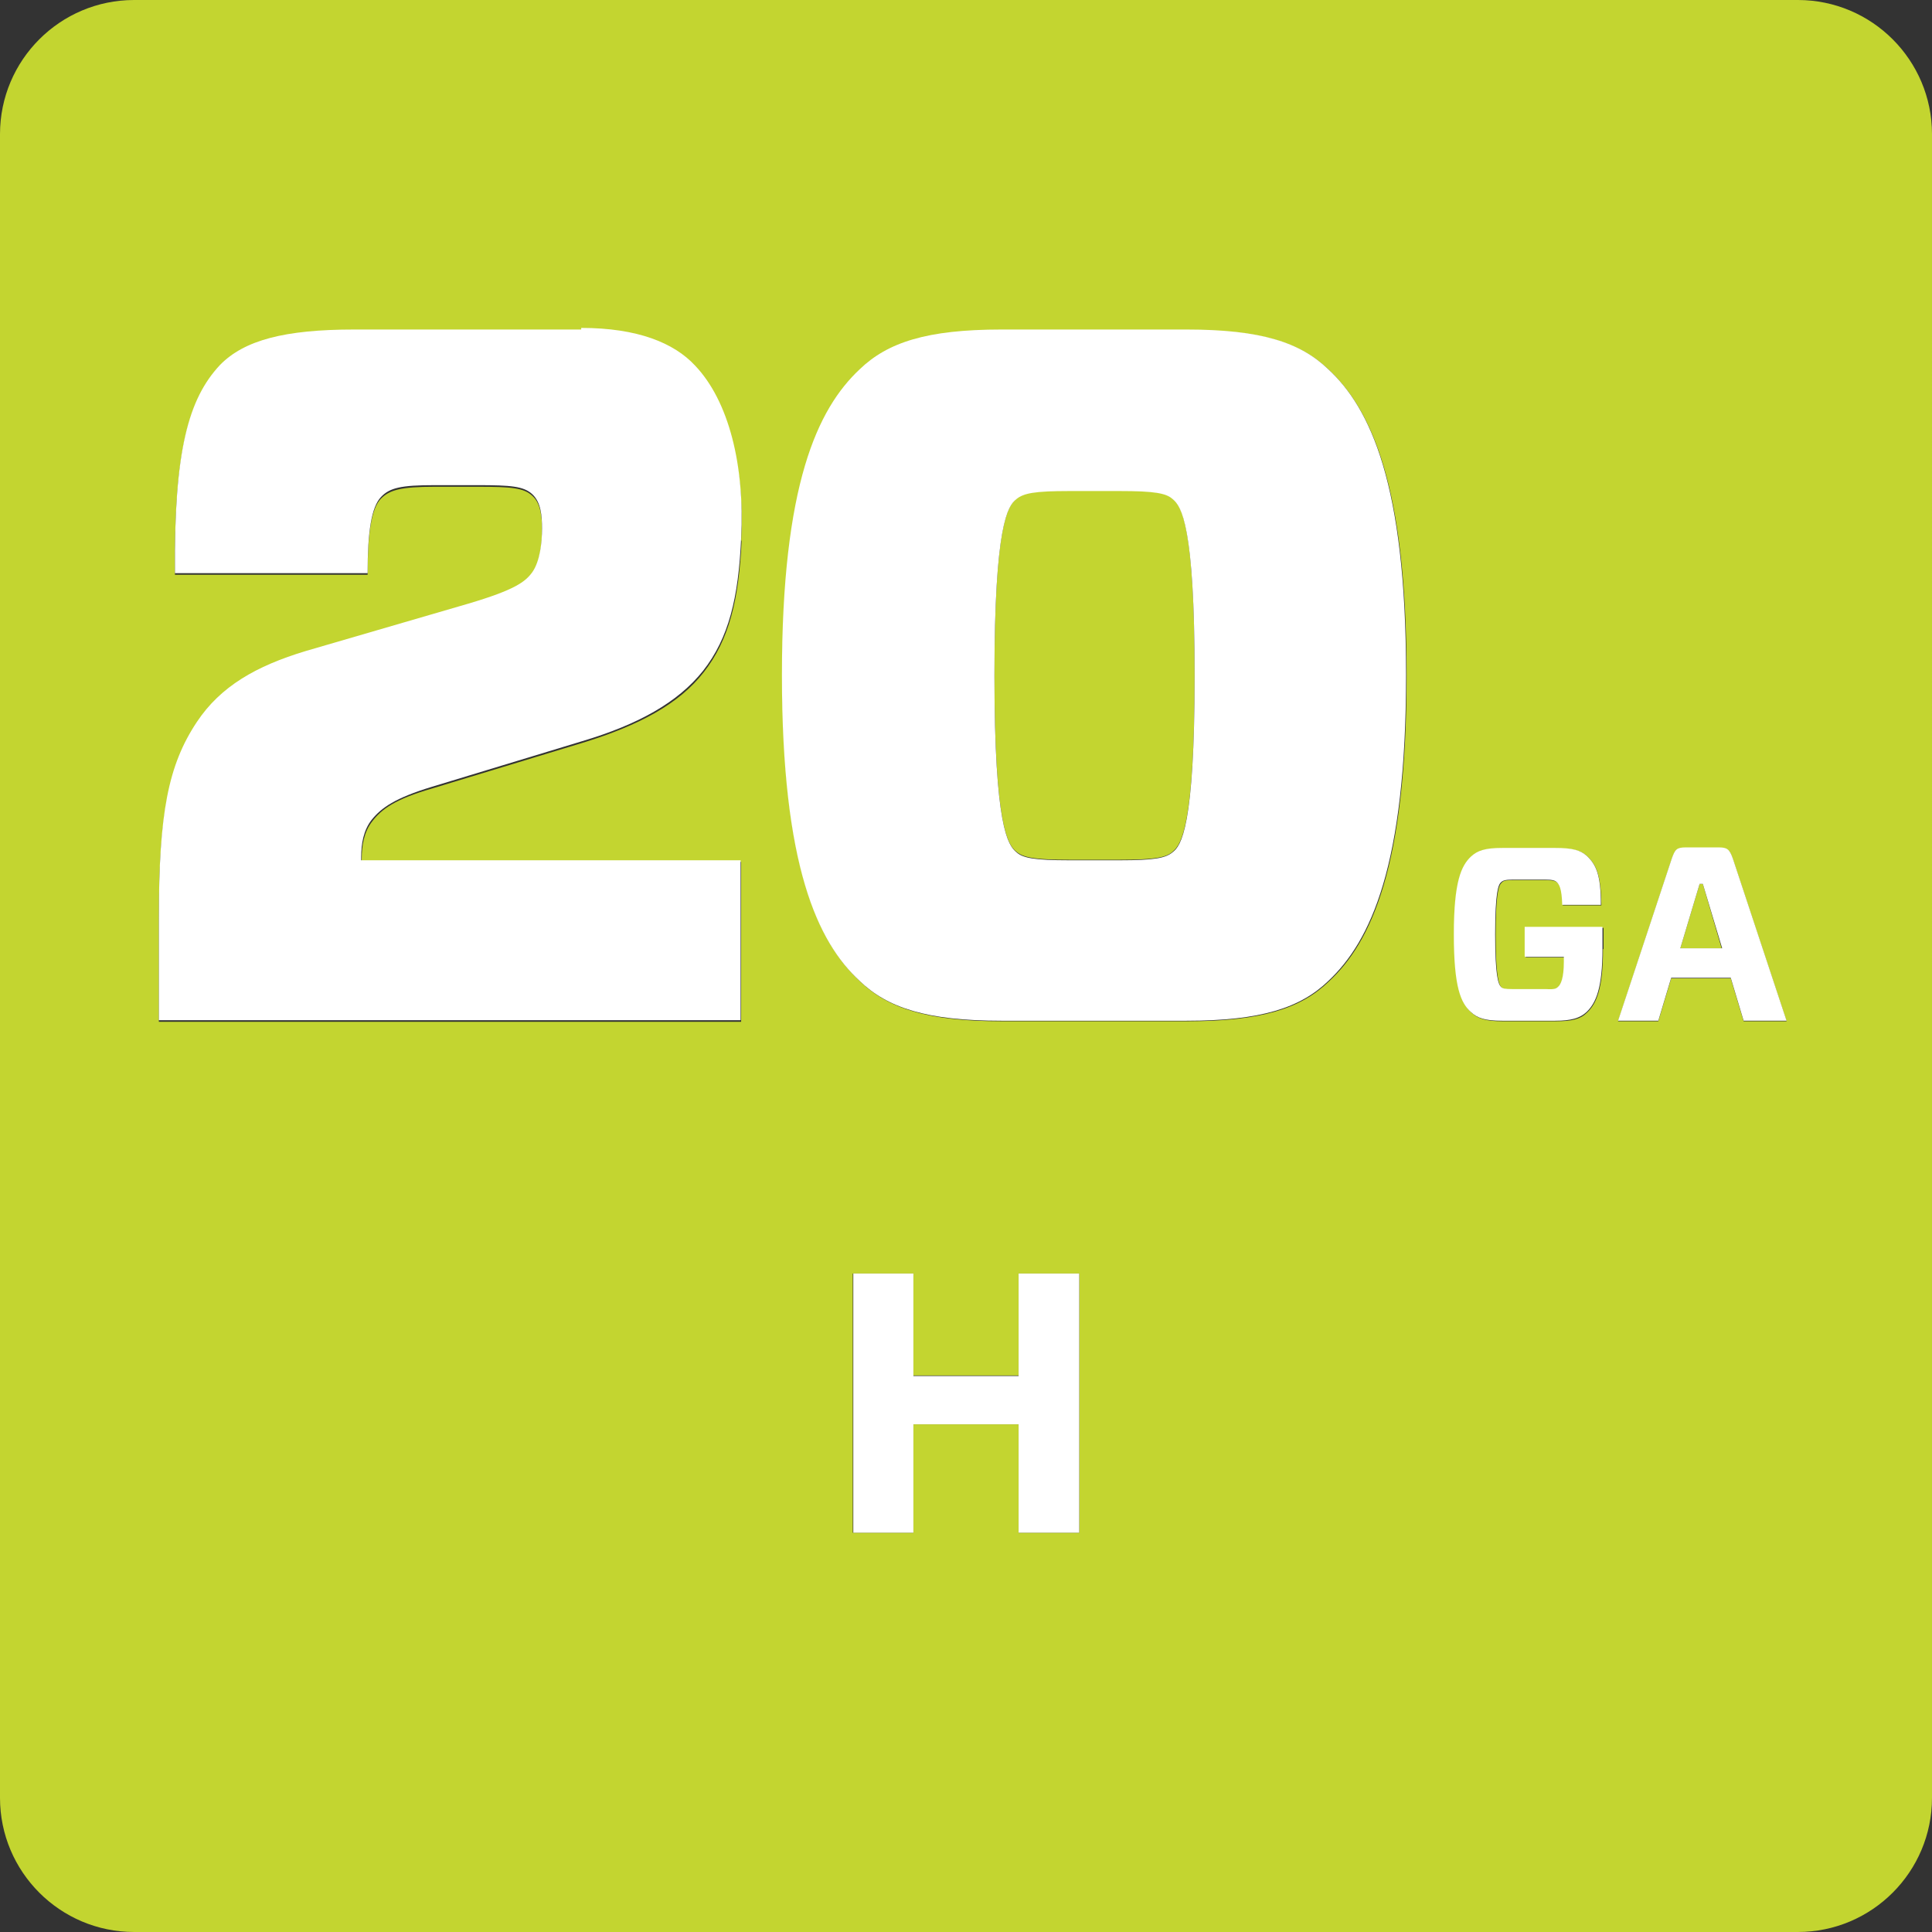
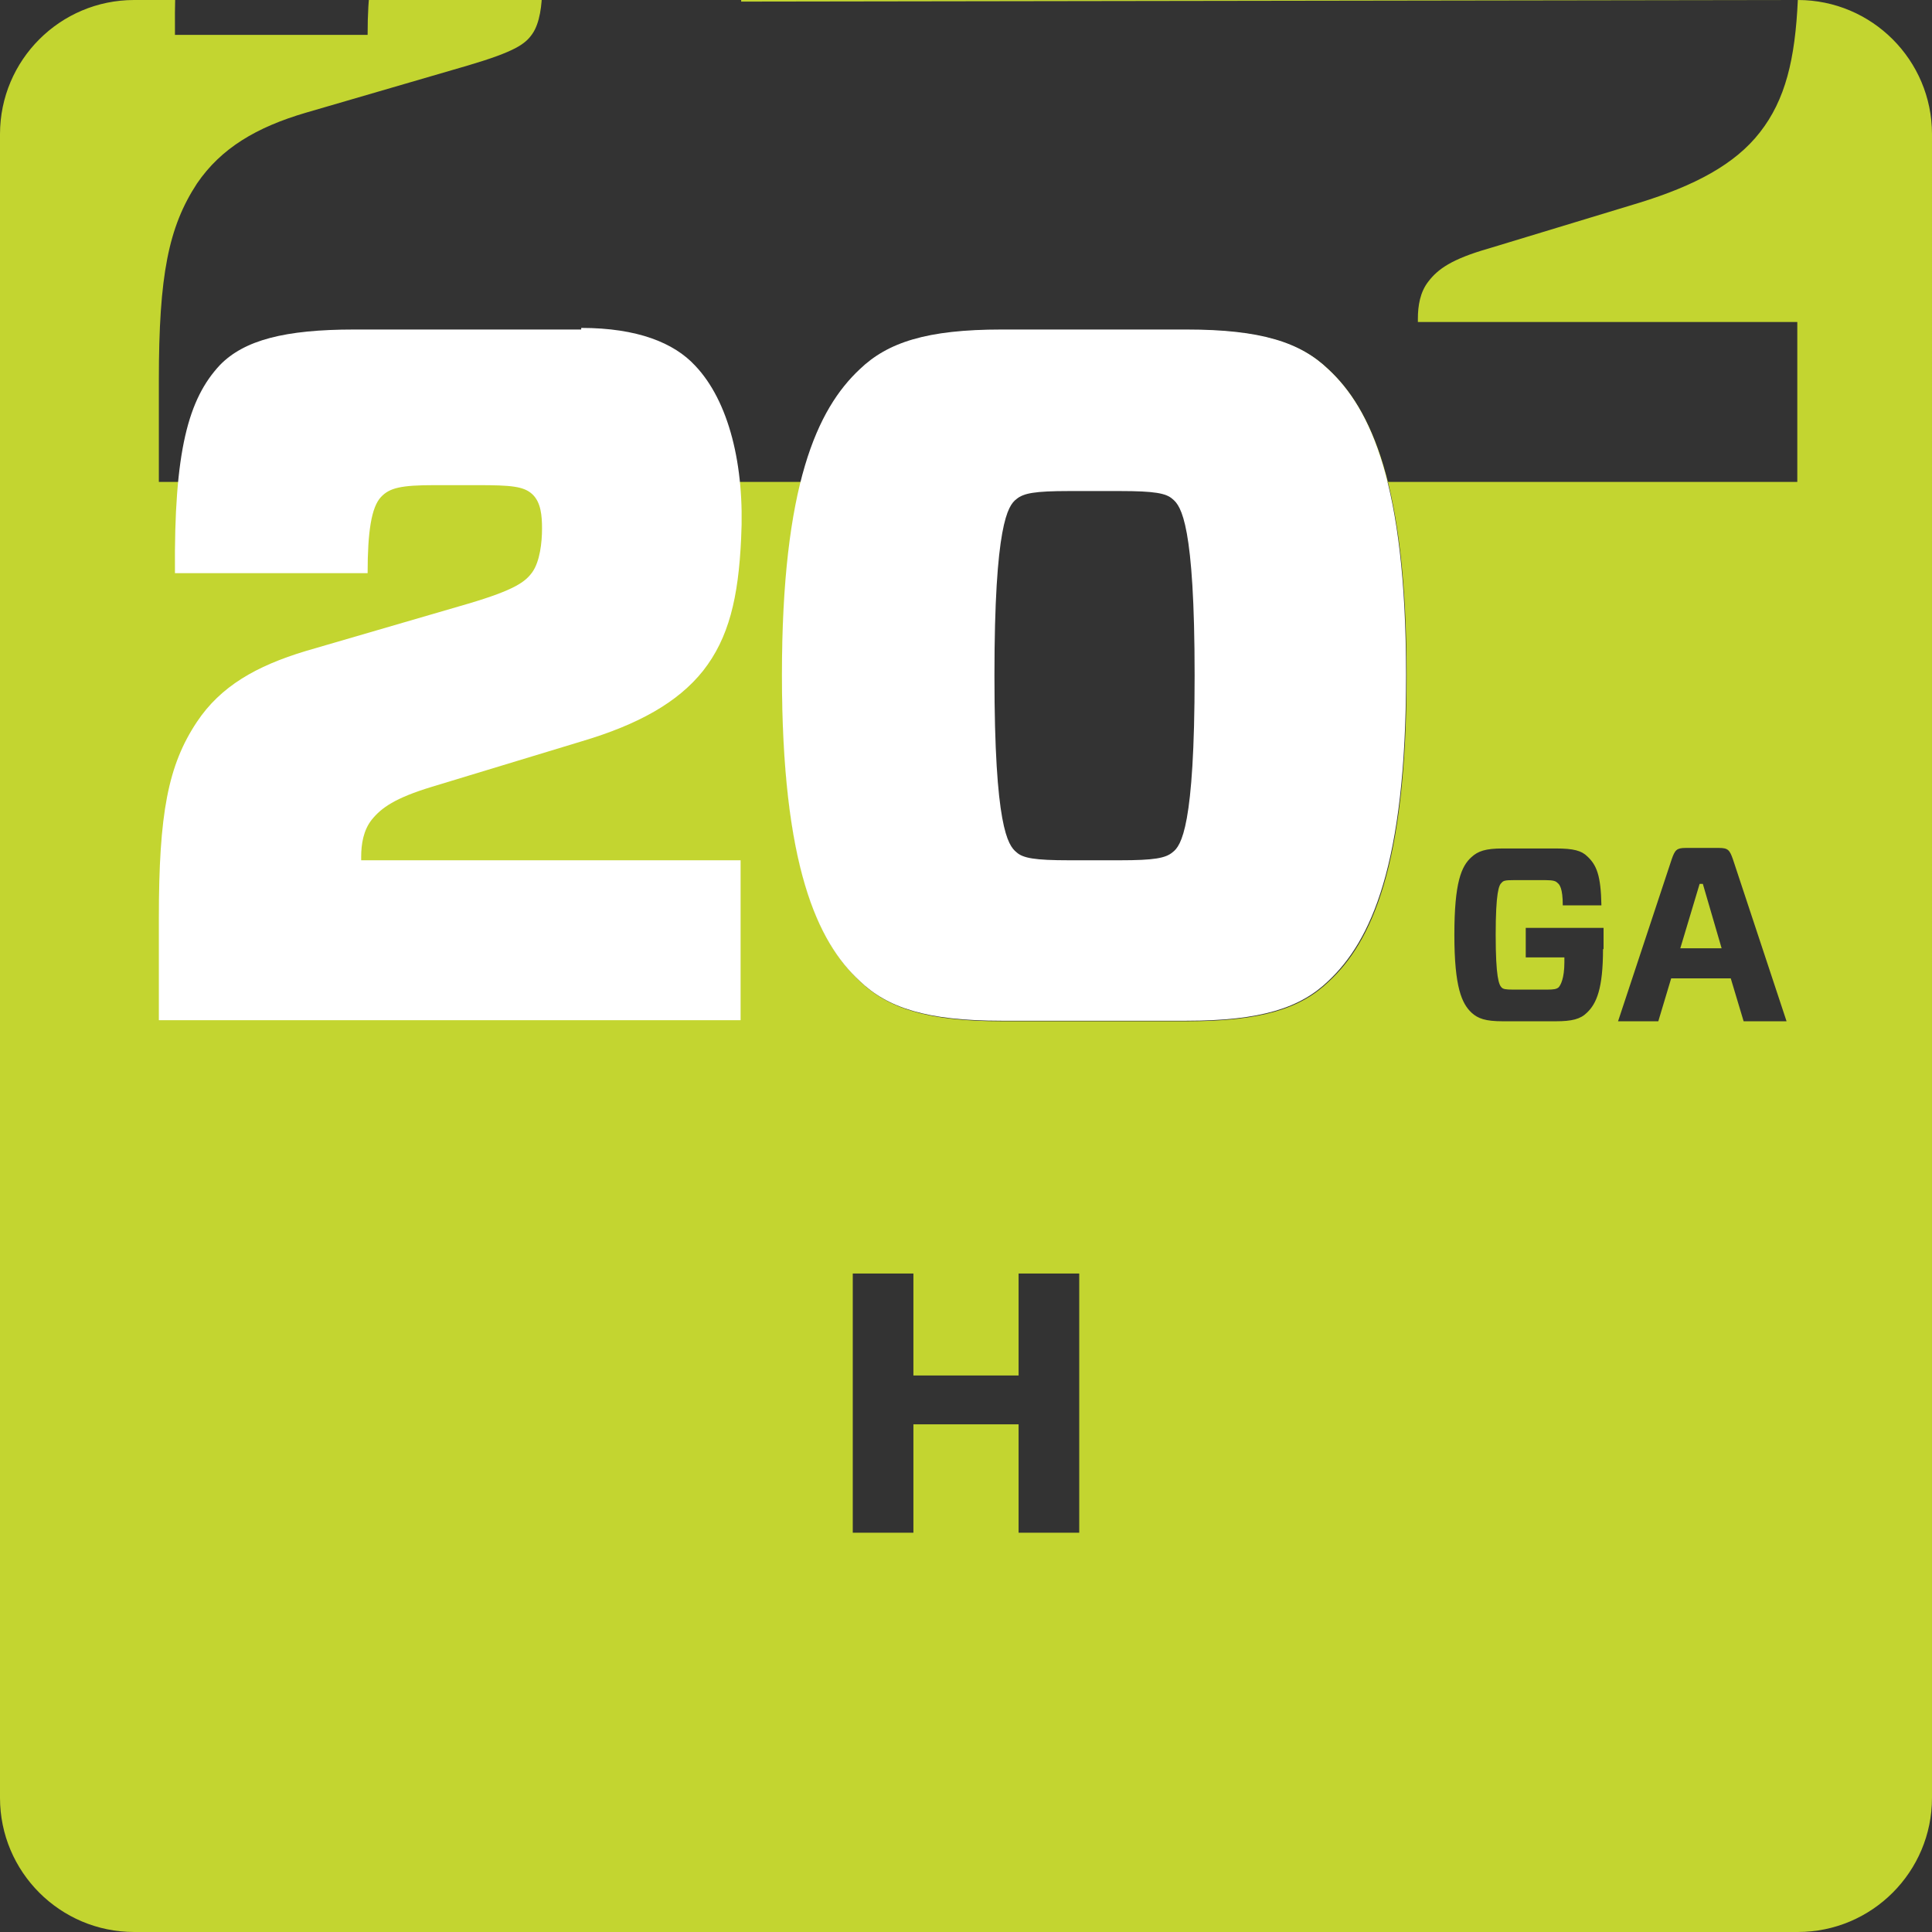
<svg xmlns="http://www.w3.org/2000/svg" id="Layer_2" viewBox="0 0 36 36">
  <rect x="0" y="0" width="36" height="36" fill="#333333" stroke="none" />
  <defs>
    <style>.cls-1{fill:#c3d530;}.cls-1,.cls-2{stroke-width:0px;}.cls-2{fill:#fff;}</style>
  </defs>
  <g id="Layer_1-2">
-     <path class="cls-1" d="M21.85,9.29c-.13-.11-.34-.15-.98-.15h-.95c-.64,0-.86.04-.98.15-.16.13-.41.48-.41,3.29s.25,3.17.41,3.29c.13.11.34.15.98.15h.95c.64,0,.86-.04.98-.15.16-.13.41-.48.41-3.29s-.25-3.17-.41-3.29Z" />
    <polygon class="cls-1" points="31.67 16.47 31.31 17.67 32.08 17.67 31.73 16.47 31.67 16.47" />
-     <path class="cls-1" d="M33.5,0H2.5C1.12,0,0,1.12,0,2.5v31c0,1.38,1.12,2.5,2.5,2.5h31c1.38,0,2.5-1.12,2.5-2.5V2.5c0-1.38-1.12-2.5-2.5-2.5ZM13.82,10.06c-.05,1.1-.23,1.86-.71,2.47-.46.59-1.21.99-2.25,1.31l-2.8.85c-.7.2-.95.39-1.12.61-.16.2-.2.46-.2.7v.06h7.07v2.98H2.96v-1.9c0-1.95.18-2.85.71-3.66.45-.66,1.11-1.05,2.03-1.32l3.02-.88c.88-.26,1.07-.4,1.2-.59.14-.2.18-.55.18-.81,0-.24-.02-.5-.18-.64-.16-.15-.39-.17-1.02-.17h-.8c-.63,0-.84.06-1,.22-.18.18-.25.64-.25,1.42h-3.59c-.02-2.28.25-3.26.84-3.88.45-.46,1.2-.66,2.5-.66h4.23c1.05,0,1.73.28,2.12.7.63.66.93,1.86.86,3.22ZM20.11,28.56h-1.13v-2.02h-1.96v2.02h-1.13v-4.83h1.13v1.9h1.96v-1.9h1.13v4.83ZM24.76,18.29c-.52.5-1.25.74-2.64.74h-3.45c-1.39,0-2.12-.24-2.64-.74-.79-.74-1.45-2.15-1.45-5.7s.66-4.97,1.45-5.7c.52-.5,1.25-.74,2.64-.74h3.45c1.39,0,2.12.24,2.64.74.79.74,1.45,2.15,1.45,5.7s-.66,4.97-1.45,5.7ZM29.87,17.68c0,.74-.12,1.02-.3,1.19-.12.12-.28.16-.58.16h-.99c-.32,0-.46-.05-.58-.16-.18-.17-.32-.47-.32-1.45s.13-1.28.32-1.45c.12-.11.26-.16.58-.16h.99c.33,0,.48.04.59.15.17.16.25.35.26.91h-.72c0-.32-.06-.39-.1-.42-.03-.03-.07-.05-.22-.05h-.6c-.15,0-.19.01-.22.05-.05.04-.11.18-.11.97s.06.93.11.98c.03.03.07.04.22.04h.62c.14,0,.18-.01.22-.04.04-.04.11-.17.11-.47v-.09h-.72v-.55h1.45v.4ZM32.49,19.03l-.24-.8h-1.11l-.24.8h-.75l1-3.02c.06-.17.09-.21.26-.21h.62c.17,0,.2.04.26.21l1,3.02h-.8Z" />
+     <path class="cls-1" d="M33.5,0H2.5C1.12,0,0,1.12,0,2.5v31c0,1.38,1.12,2.5,2.5,2.5h31c1.38,0,2.5-1.12,2.5-2.5V2.5c0-1.38-1.12-2.5-2.5-2.5Zc-.05,1.1-.23,1.86-.71,2.47-.46.59-1.21.99-2.25,1.31l-2.8.85c-.7.2-.95.39-1.12.61-.16.2-.2.46-.2.7v.06h7.07v2.98H2.96v-1.9c0-1.95.18-2.85.71-3.66.45-.66,1.11-1.05,2.03-1.32l3.02-.88c.88-.26,1.07-.4,1.2-.59.14-.2.18-.55.18-.81,0-.24-.02-.5-.18-.64-.16-.15-.39-.17-1.02-.17h-.8c-.63,0-.84.06-1,.22-.18.18-.25.64-.25,1.42h-3.59c-.02-2.28.25-3.26.84-3.88.45-.46,1.2-.66,2.5-.66h4.23c1.05,0,1.73.28,2.12.7.63.66.93,1.86.86,3.22ZM20.11,28.56h-1.13v-2.02h-1.96v2.02h-1.13v-4.83h1.13v1.9h1.96v-1.9h1.13v4.83ZM24.76,18.29c-.52.5-1.25.74-2.64.74h-3.45c-1.39,0-2.12-.24-2.64-.74-.79-.74-1.45-2.15-1.45-5.7s.66-4.97,1.45-5.7c.52-.5,1.25-.74,2.64-.74h3.45c1.39,0,2.12.24,2.64.74.79.74,1.45,2.15,1.45,5.7s-.66,4.97-1.45,5.7ZM29.87,17.68c0,.74-.12,1.02-.3,1.19-.12.12-.28.16-.58.16h-.99c-.32,0-.46-.05-.58-.16-.18-.17-.32-.47-.32-1.45s.13-1.28.32-1.45c.12-.11.26-.16.58-.16h.99c.33,0,.48.04.59.15.17.16.25.35.26.91h-.72c0-.32-.06-.39-.1-.42-.03-.03-.07-.05-.22-.05h-.6c-.15,0-.19.01-.22.05-.05.04-.11.18-.11.97s.06.93.11.98c.03.03.07.04.22.04h.62c.14,0,.18-.01.22-.04.04-.04.11-.17.11-.47v-.09h-.72v-.55h1.45v.4ZM32.49,19.03l-.24-.8h-1.11l-.24.8h-.75l1-3.02c.06-.17.09-.21.26-.21h.62c.17,0,.2.04.26.21l1,3.02h-.8Z" />
    <path class="cls-2" d="M10.83,6.14h-4.23c-1.3,0-2.05.2-2.5.66-.59.63-.86,1.6-.84,3.88h3.59c0-.77.07-1.23.25-1.42.16-.17.37-.22,1-.22h.8c.62,0,.86.02,1.02.17.16.15.18.4.18.64,0,.26-.04.61-.18.81-.13.18-.32.33-1.2.59l-3.02.88c-.93.28-1.59.66-2.03,1.32-.54.81-.71,1.71-.71,3.66v1.9h10.84v-2.98h-7.07v-.06c0-.24.04-.5.2-.7.18-.22.43-.4,1.12-.61l2.8-.85c1.04-.31,1.78-.72,2.25-1.31.48-.61.66-1.36.71-2.47.07-1.36-.23-2.56-.86-3.22-.39-.42-1.07-.7-2.12-.7Z" />
    <path class="cls-2" d="M22.11,6.14h-3.45c-1.39,0-2.12.24-2.64.74-.79.74-1.45,2.15-1.45,5.7s.66,4.97,1.45,5.7c.52.5,1.25.74,2.64.74h3.45c1.39,0,2.12-.24,2.64-.74.79-.74,1.45-2.15,1.45-5.7s-.66-4.97-1.45-5.7c-.52-.5-1.25-.74-2.64-.74ZM21.85,15.88c-.13.11-.34.15-.98.15h-.95c-.64,0-.86-.04-.98-.15-.16-.13-.41-.48-.41-3.29s.25-3.17.41-3.29c.13-.11.34-.15.98-.15h.95c.64,0,.86.04.98.15.16.13.41.48.41,3.29s-.25,3.17-.41,3.29Z" />
-     <path class="cls-2" d="M28.42,17.83h.72v.09c0,.31-.06.43-.11.47-.03.03-.07.05-.22.04h-.62c-.15,0-.19-.01-.22-.04-.05-.05-.11-.19-.11-.98s.06-.93.11-.97c.03-.03.07-.05.22-.05h.6c.15,0,.19.02.22.05.04.04.09.1.1.42h.72c0-.56-.09-.75-.26-.91-.12-.11-.27-.15-.59-.15h-.99c-.32,0-.46.05-.58.16-.18.17-.32.46-.32,1.45s.13,1.28.32,1.45c.12.11.26.16.58.16h.99c.3,0,.46-.05.58-.16.18-.17.3-.45.3-1.19v-.4h-1.45v.55Z" />
-     <path class="cls-2" d="M32.03,15.79h-.62c-.17,0-.2.04-.26.21l-1,3.02h.75l.24-.8h1.11l.24.8h.8l-1-3.02c-.06-.17-.1-.21-.26-.21ZM31.31,17.67l.36-1.2h.06l.36,1.2h-.78Z" />
-     <polygon class="cls-2" points="18.98 25.64 17.02 25.64 17.02 23.73 15.9 23.73 15.9 28.56 17.02 28.56 17.02 26.54 18.98 26.54 18.98 28.56 20.11 28.56 20.11 23.73 18.98 23.73 18.98 25.64" />
  </g>
</svg>